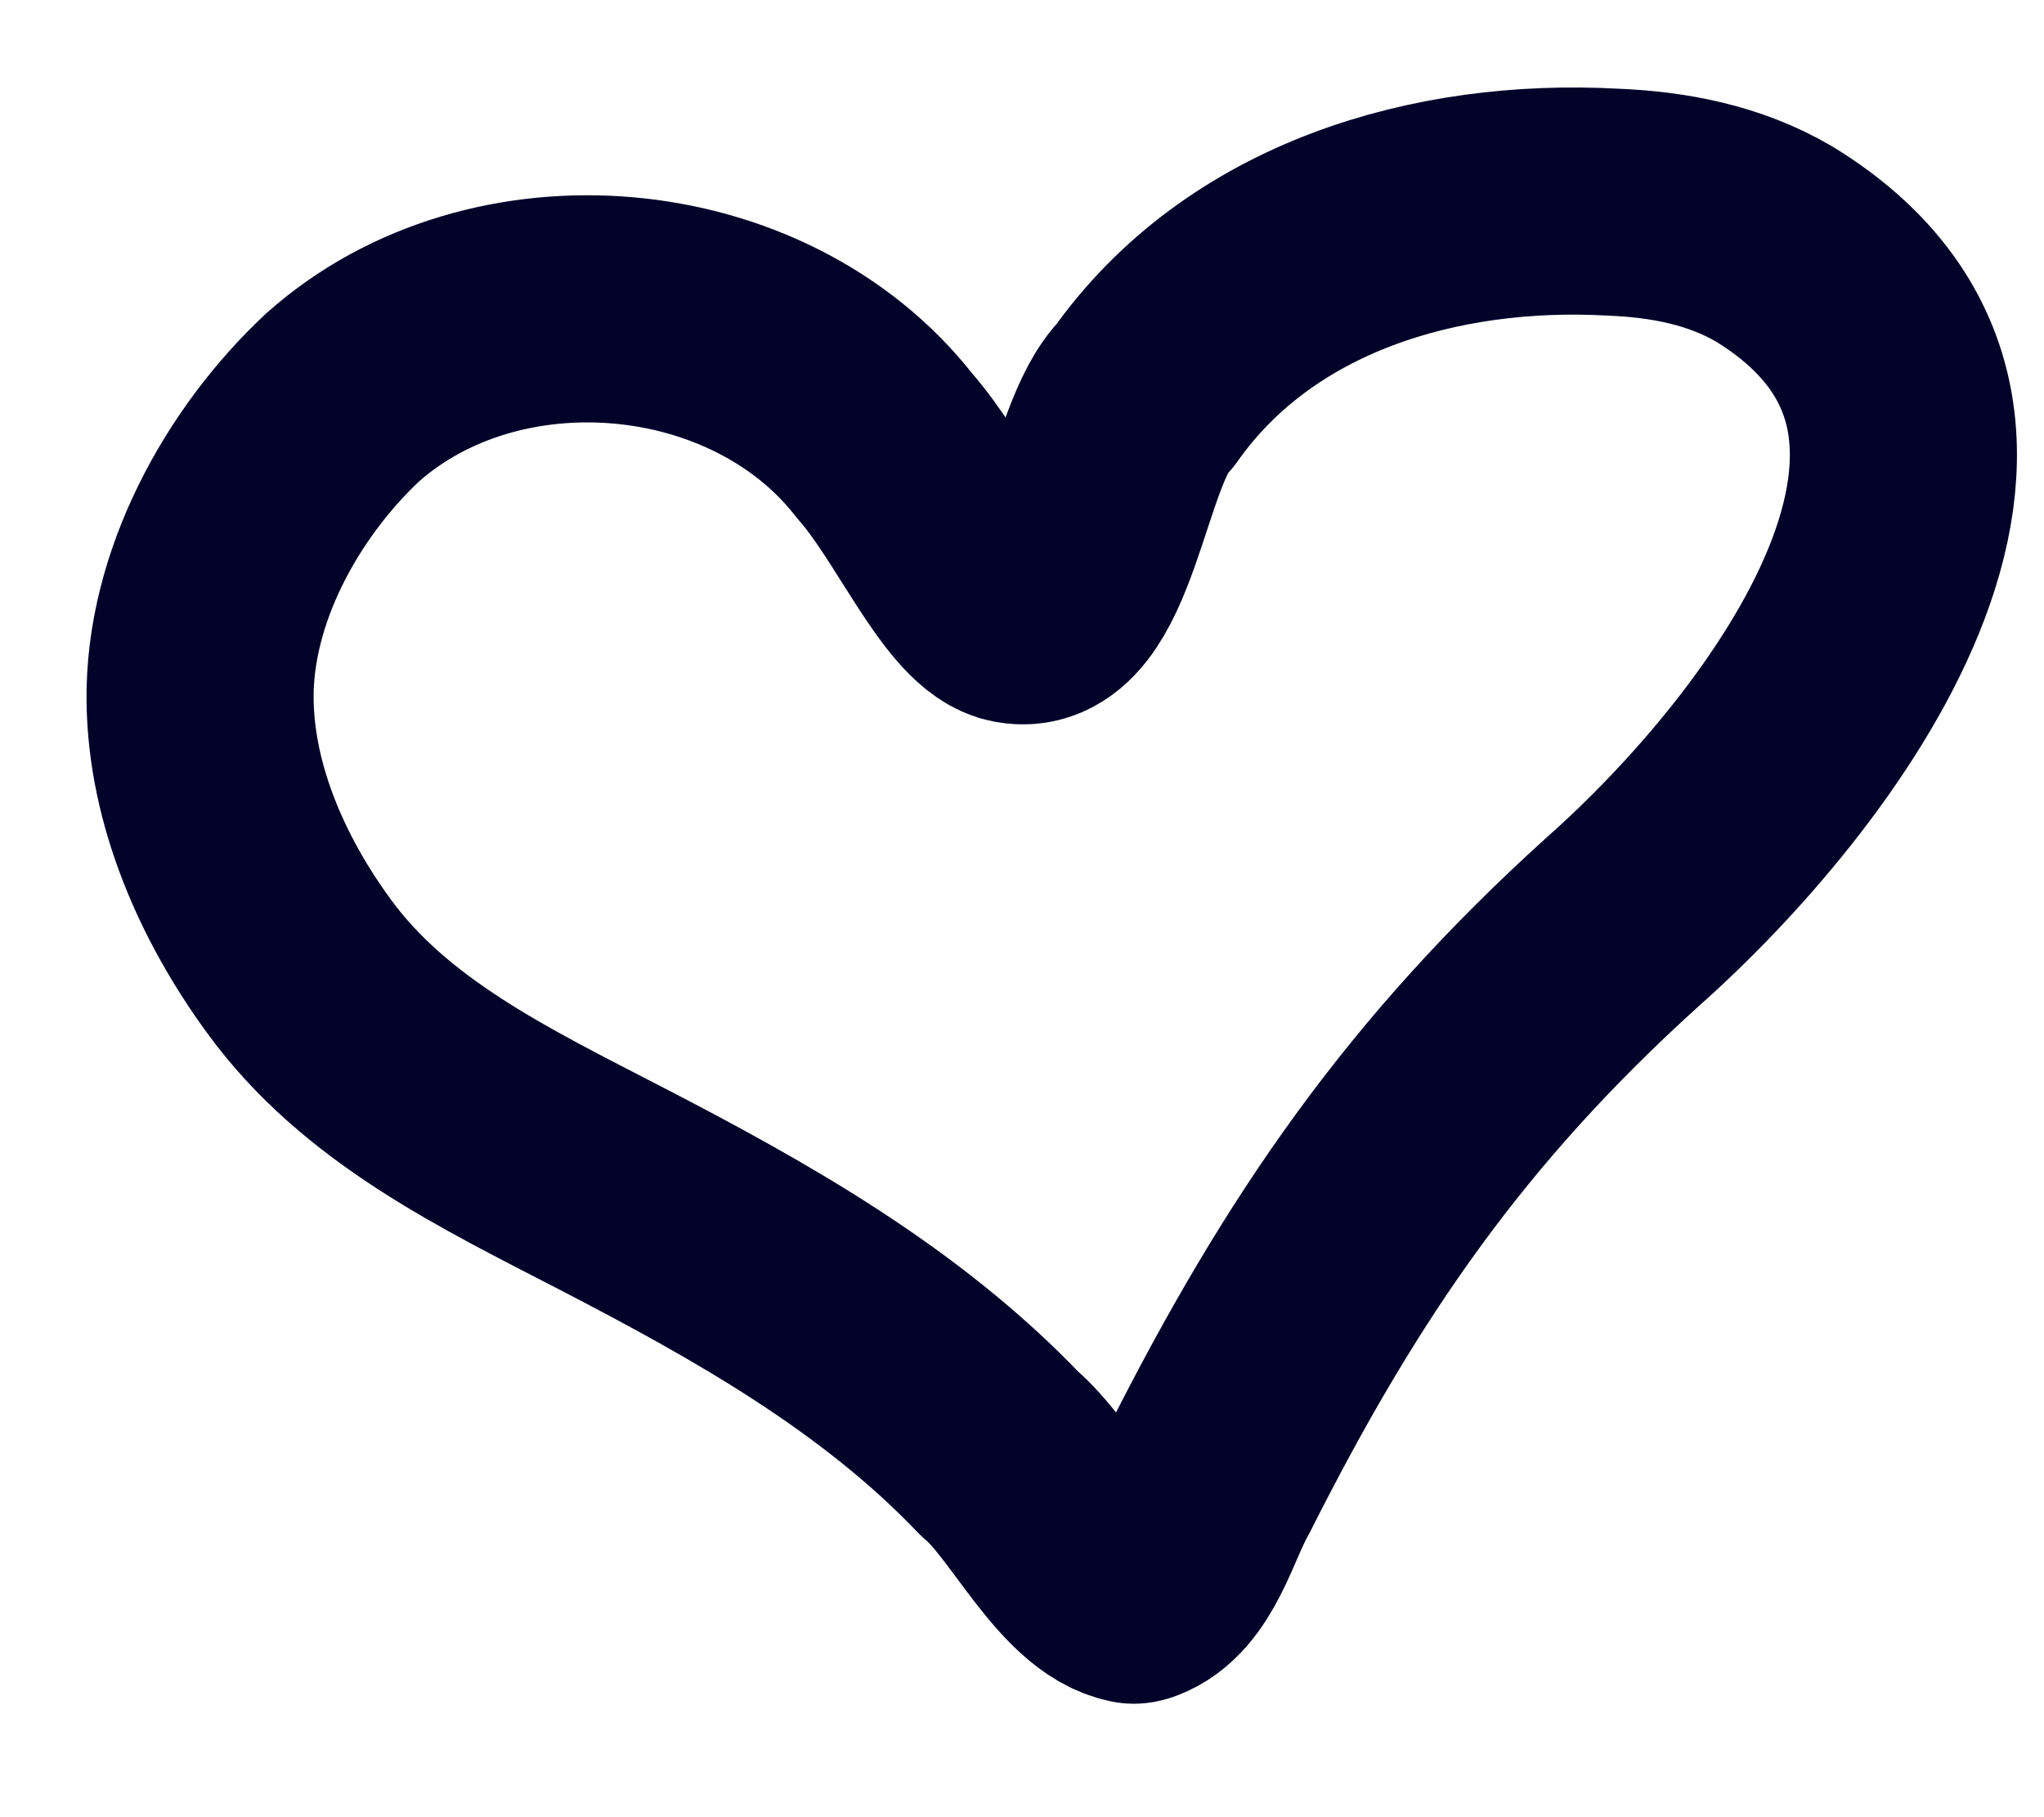
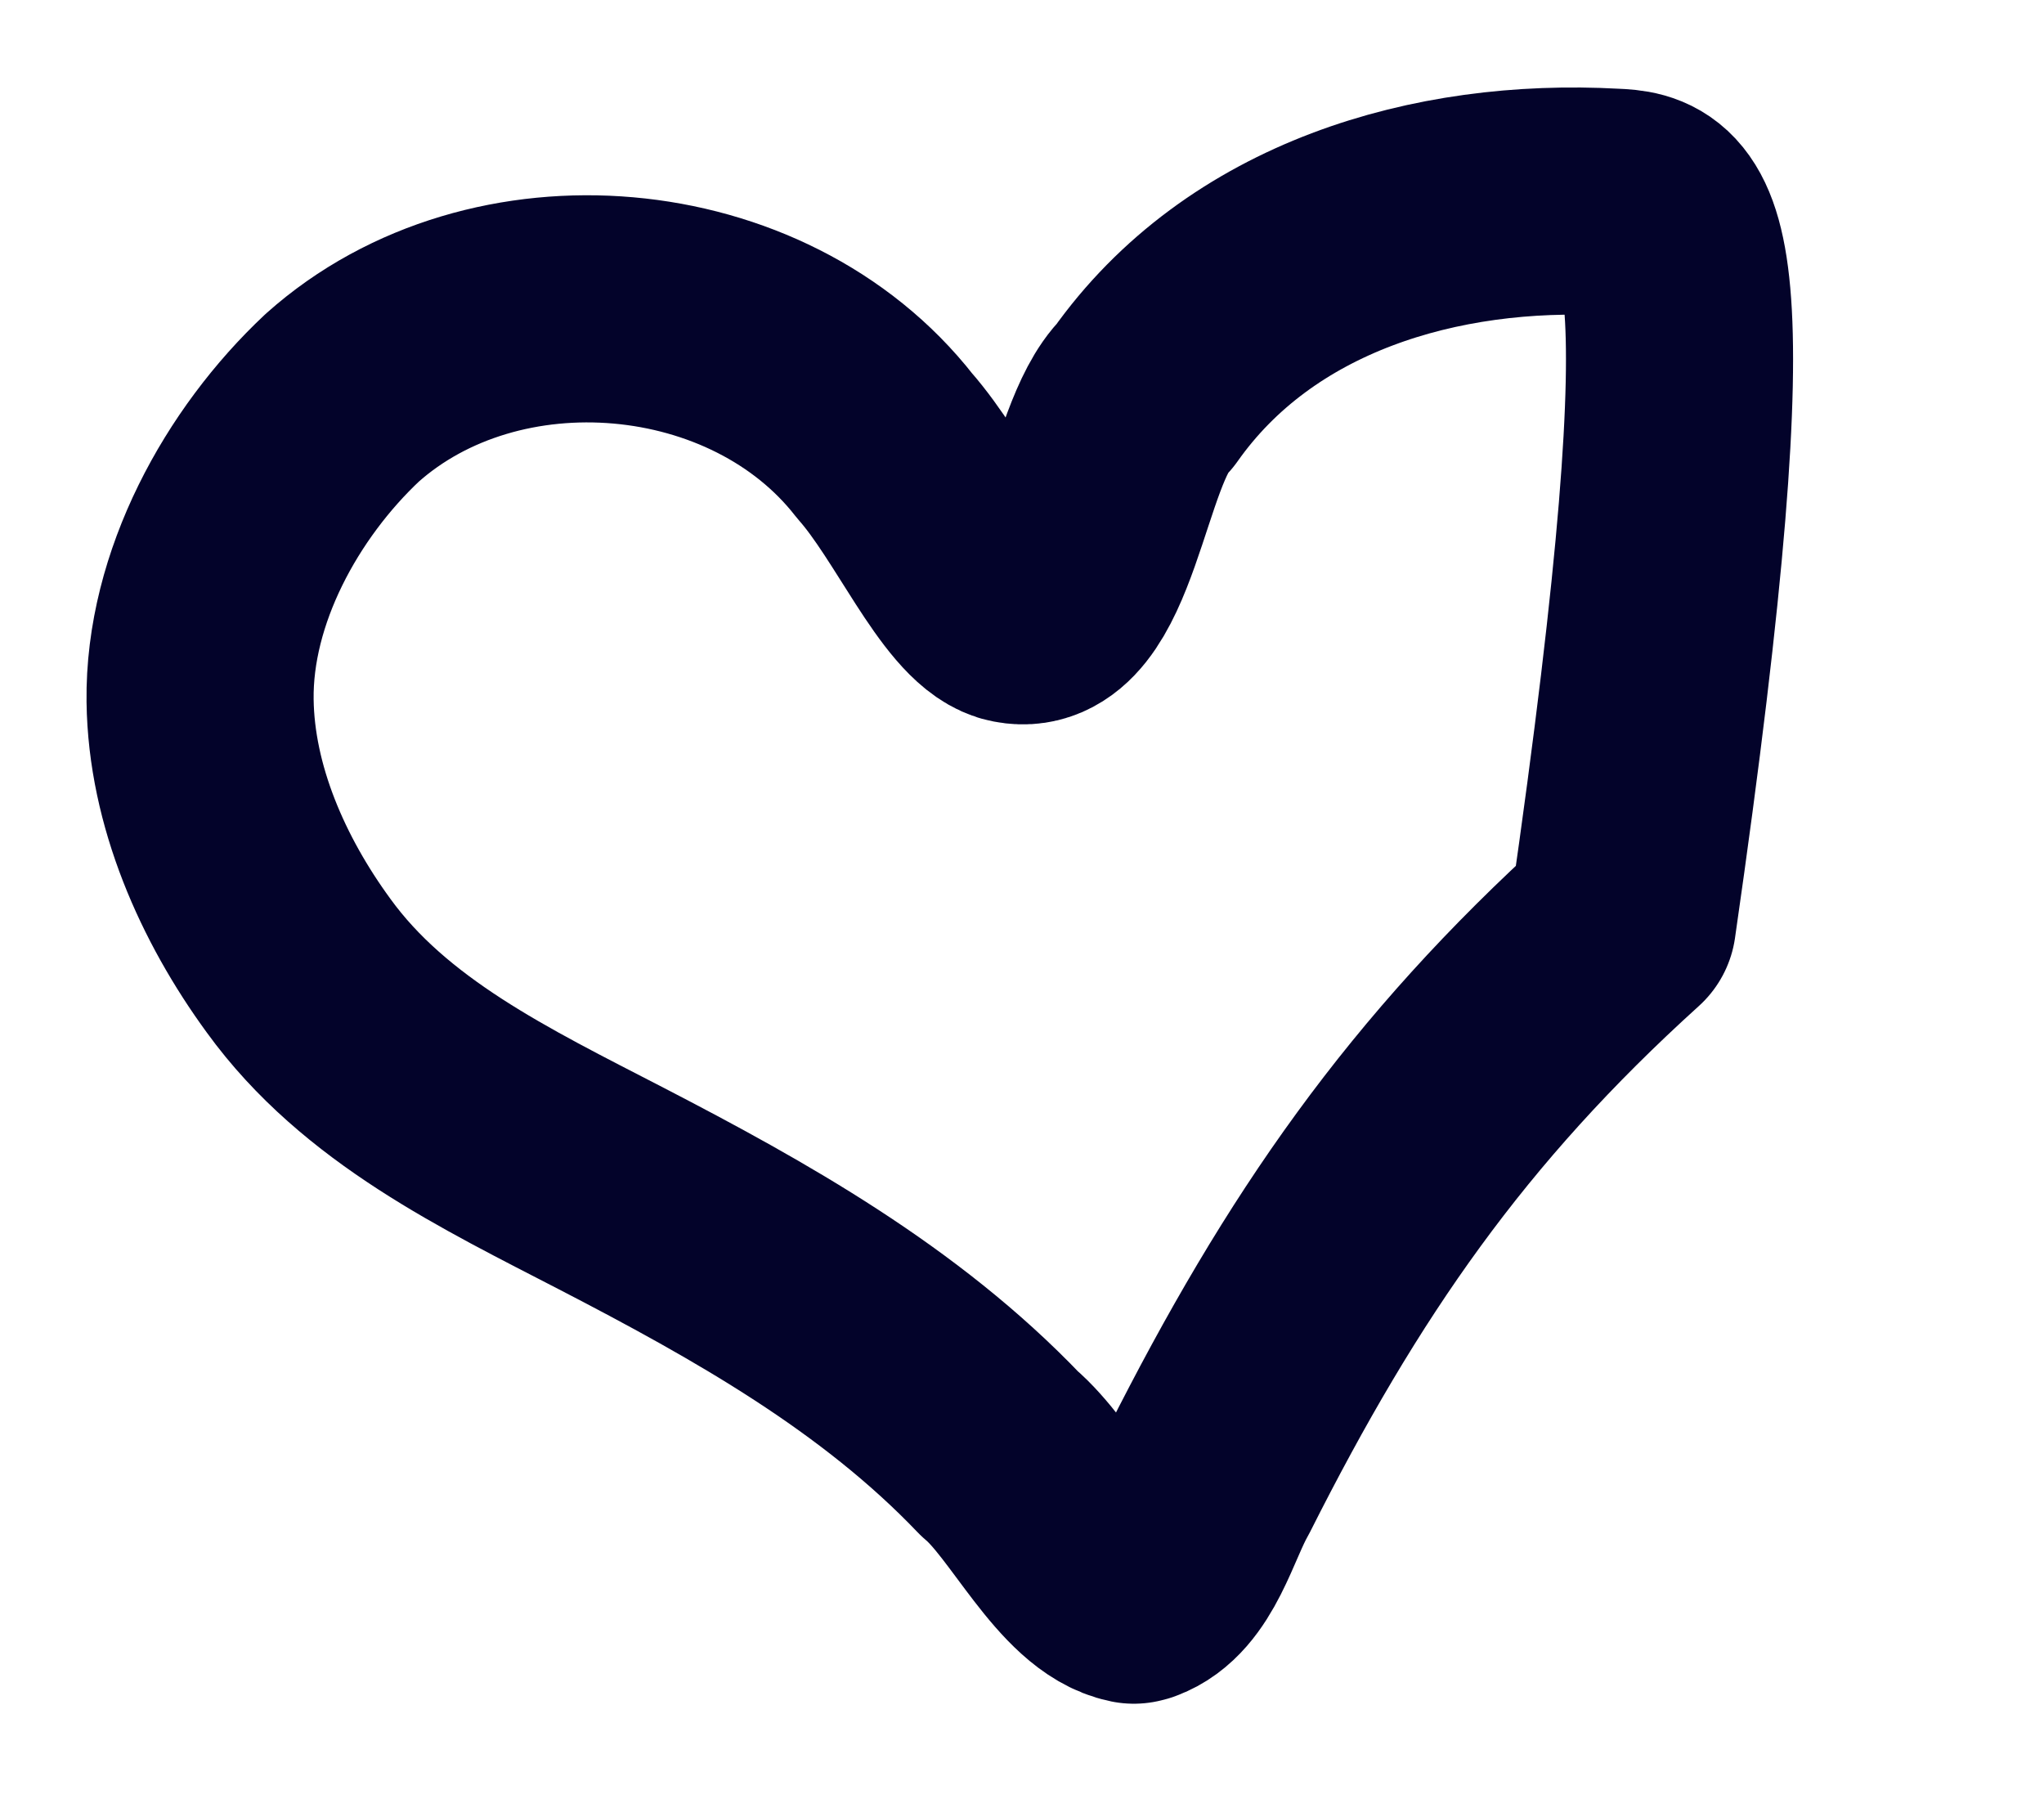
<svg xmlns="http://www.w3.org/2000/svg" width="18" height="16" viewBox="0 0 18 16" fill="none">
-   <path d="M10.005 13.996C10.35 13.871 10.465 13.351 10.643 13.04C11.646 11.049 12.654 9.596 14.289 8.117C15.864 6.723 18.175 3.707 15.621 2.147C15.188 1.894 14.7 1.8 14.204 1.78C12.643 1.694 11.006 2.174 10.081 3.486C9.649 3.905 9.567 5.546 8.911 5.364C8.568 5.255 8.206 4.396 7.79 3.925C6.684 2.508 4.355 2.305 3.014 3.502C2.305 4.167 1.749 5.175 1.762 6.169C1.773 7.007 2.138 7.83 2.629 8.502C3.301 9.43 4.362 9.937 5.385 10.466C6.606 11.098 7.836 11.787 8.802 12.799C9.182 13.117 9.54 13.912 9.985 14.001" stroke="#03032A" stroke-width="2" stroke-linecap="round" stroke-linejoin="round" />
+   <path d="M10.005 13.996C10.35 13.871 10.465 13.351 10.643 13.04C11.646 11.049 12.654 9.596 14.289 8.117C15.188 1.894 14.7 1.8 14.204 1.78C12.643 1.694 11.006 2.174 10.081 3.486C9.649 3.905 9.567 5.546 8.911 5.364C8.568 5.255 8.206 4.396 7.79 3.925C6.684 2.508 4.355 2.305 3.014 3.502C2.305 4.167 1.749 5.175 1.762 6.169C1.773 7.007 2.138 7.83 2.629 8.502C3.301 9.43 4.362 9.937 5.385 10.466C6.606 11.098 7.836 11.787 8.802 12.799C9.182 13.117 9.54 13.912 9.985 14.001" stroke="#03032A" stroke-width="2" stroke-linecap="round" stroke-linejoin="round" />
</svg>